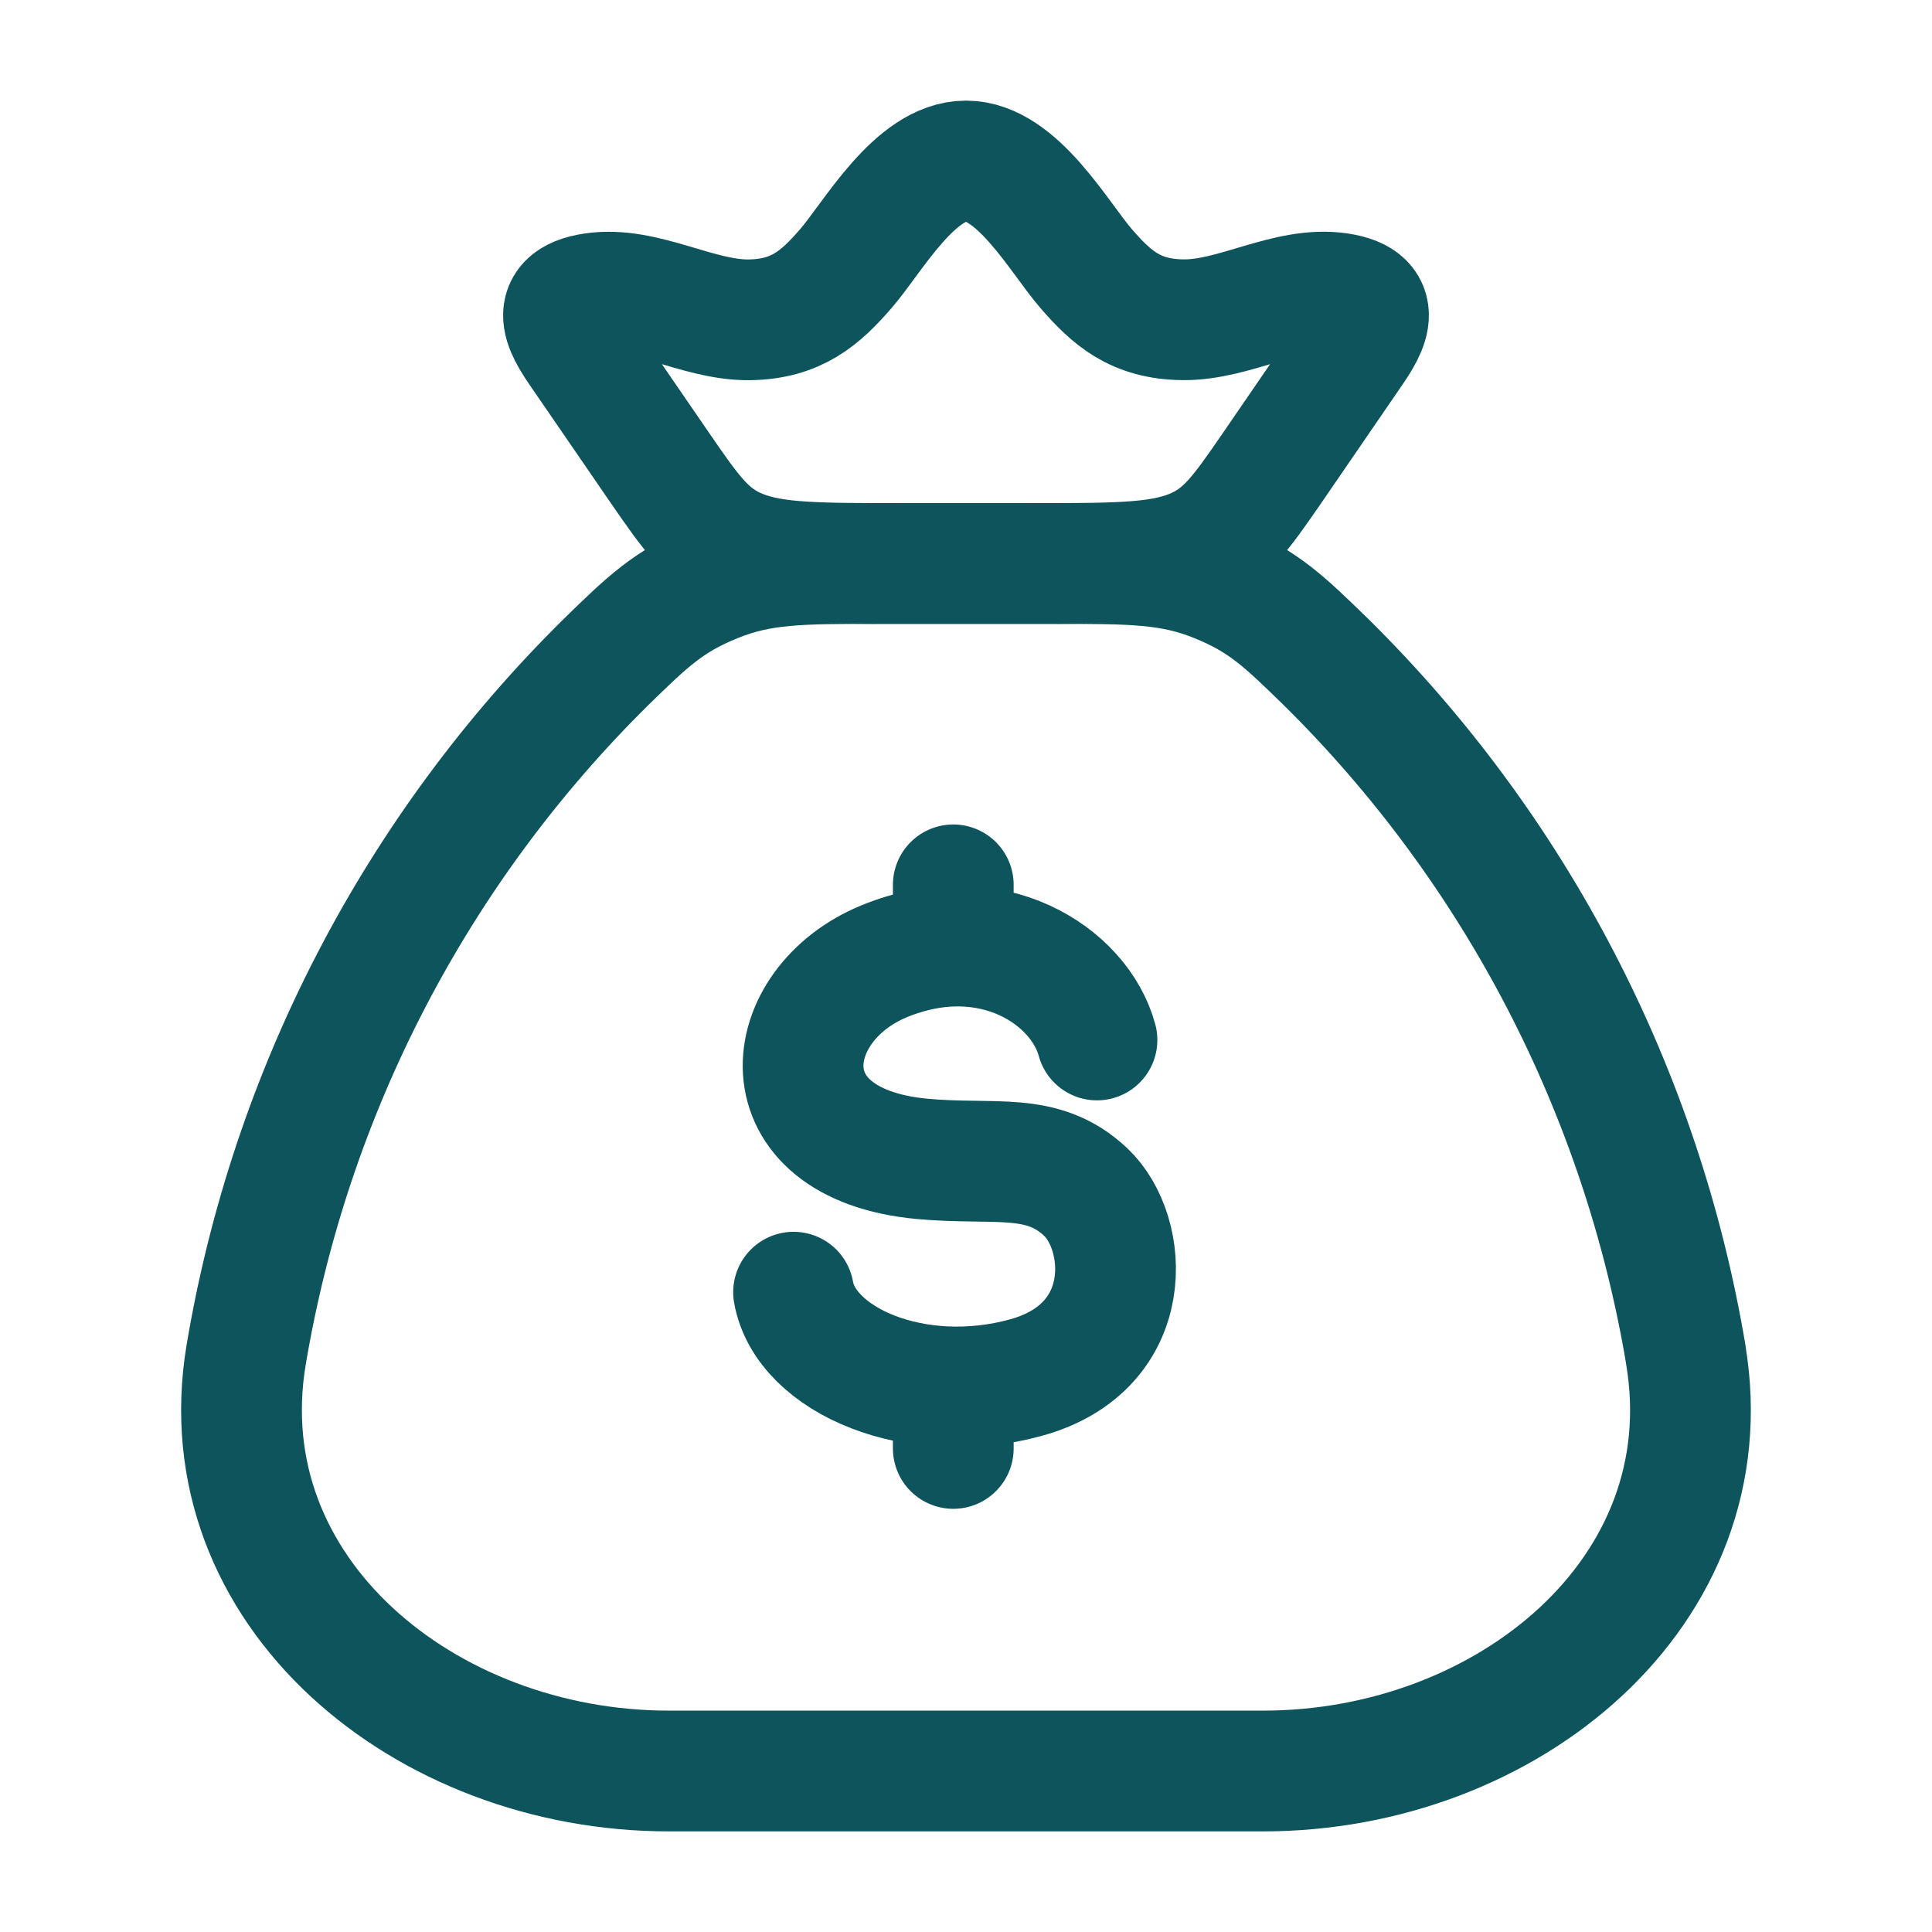
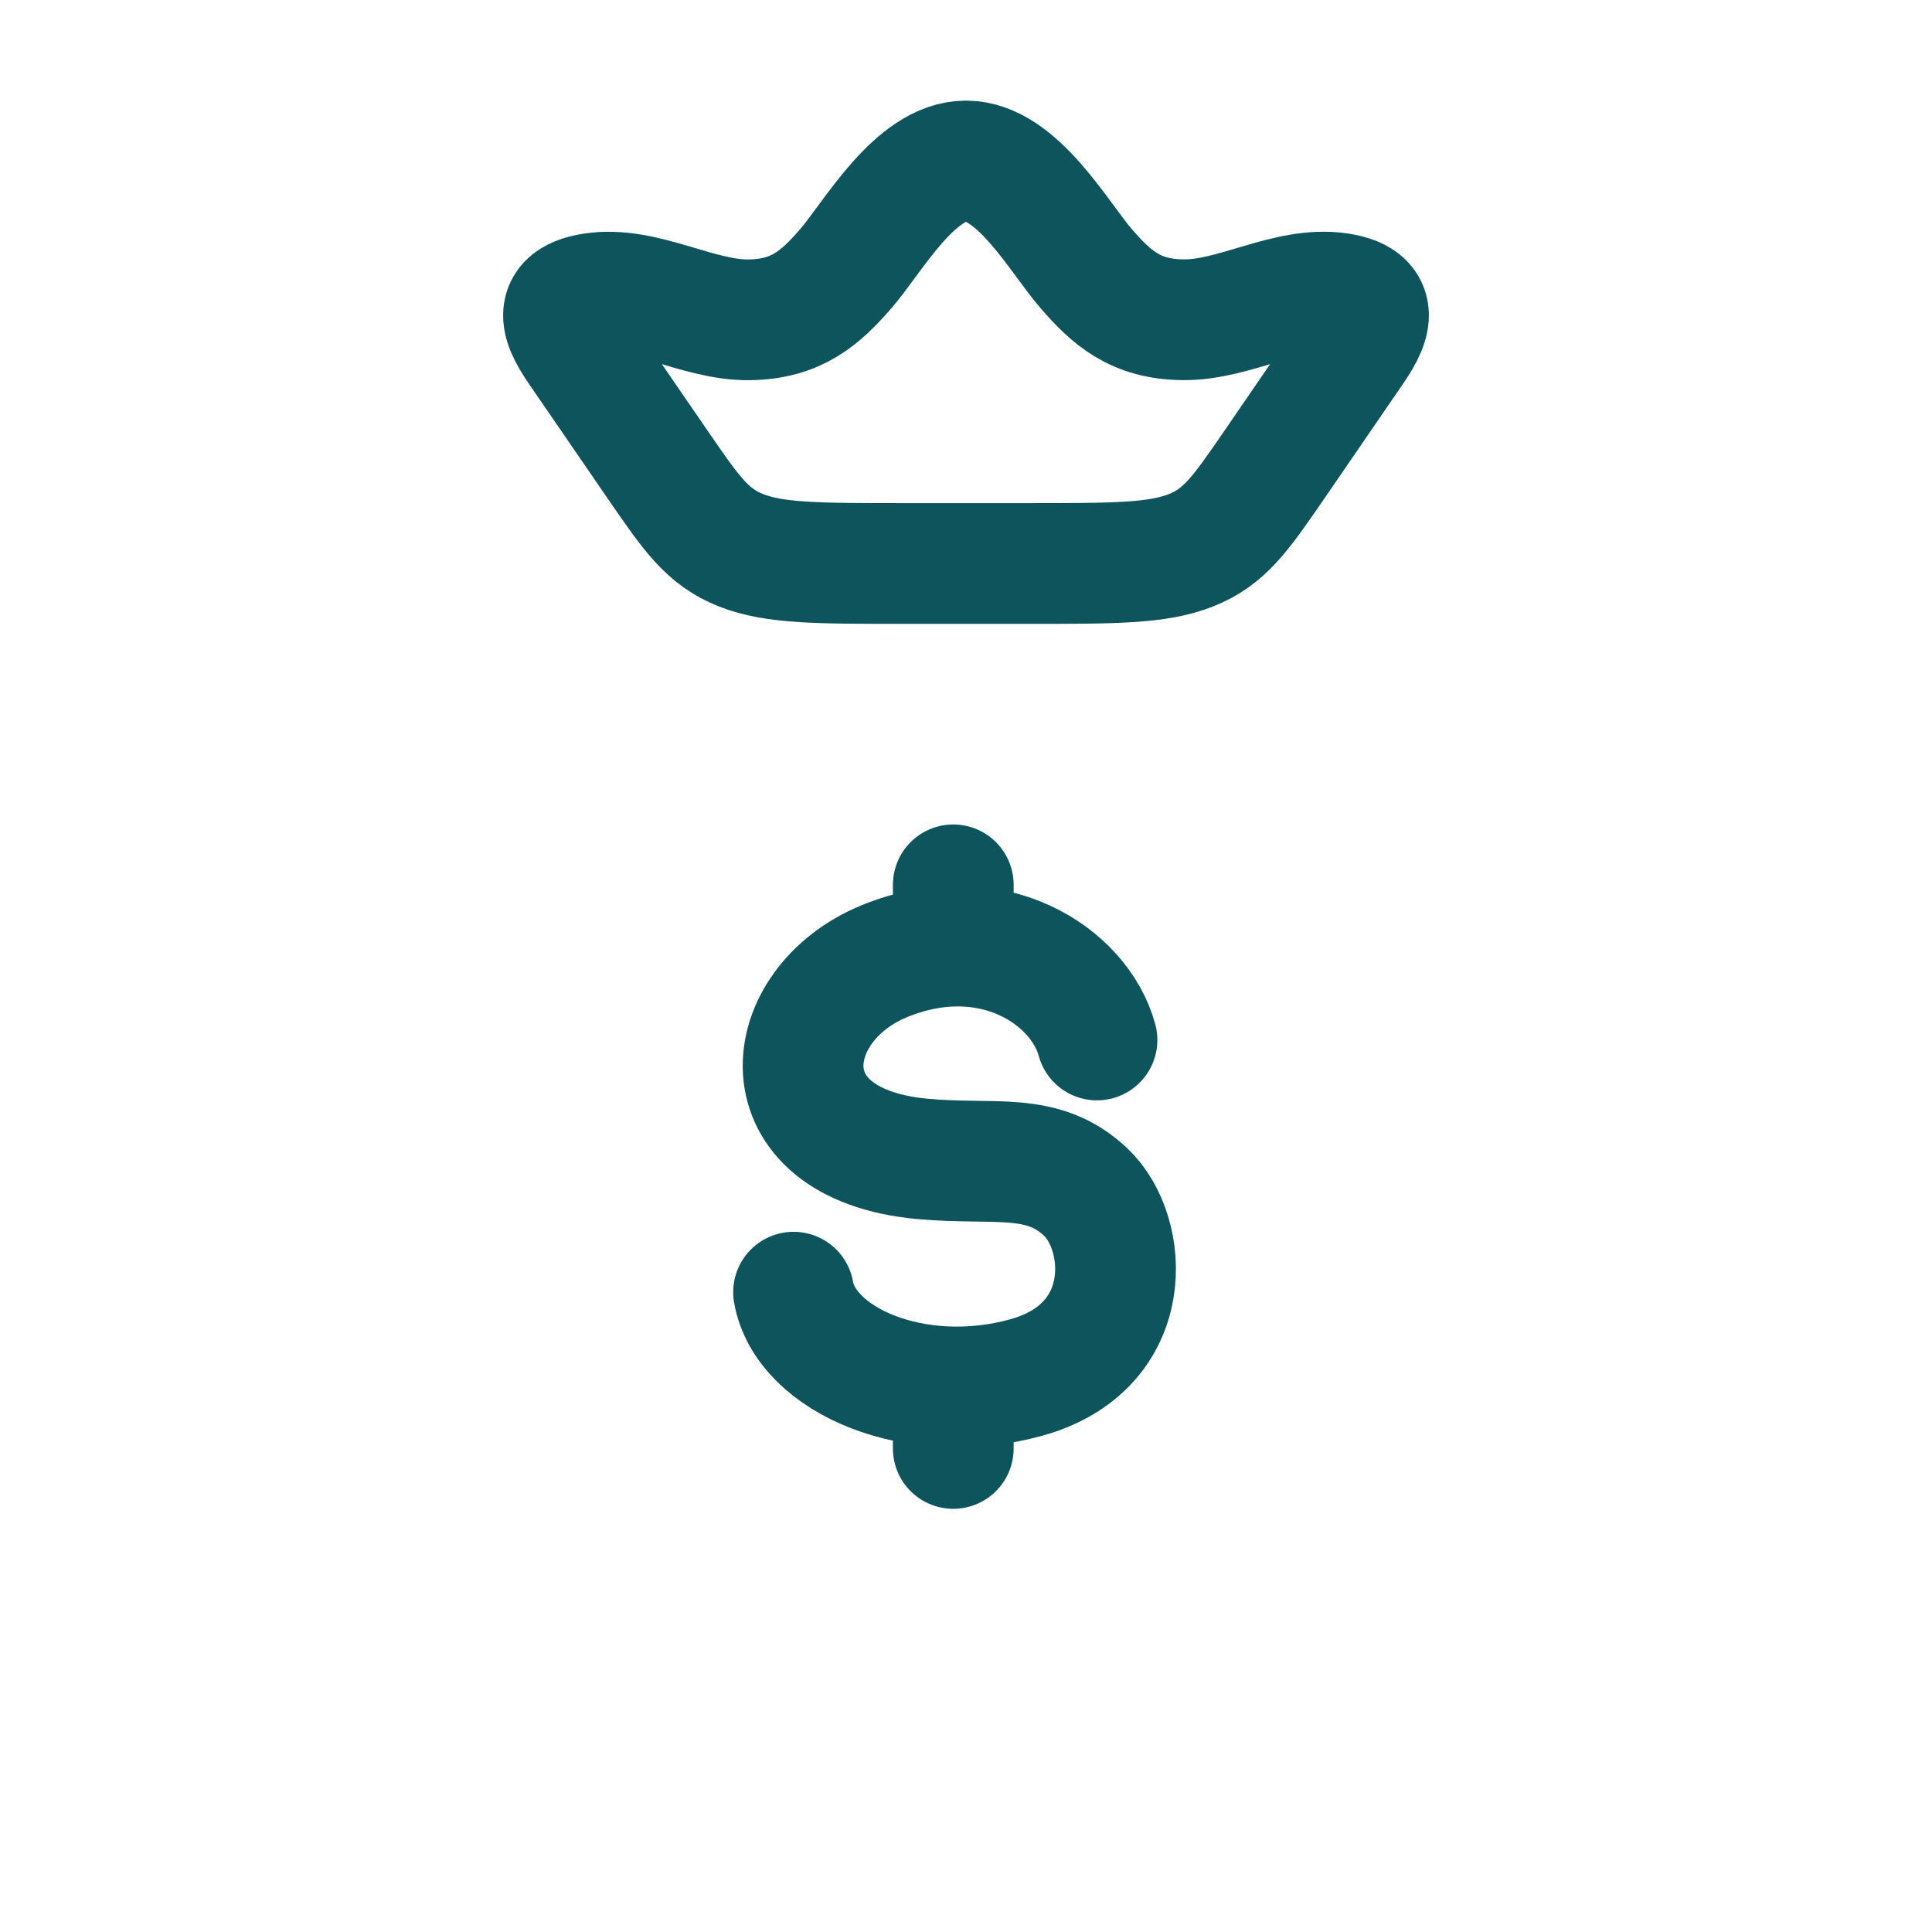
<svg xmlns="http://www.w3.org/2000/svg" width="48" height="48" viewBox="0 0 48 48" fill="none">
-   <path d="M41.886 33.67C40.79 27.127 37.657 21.097 32.934 16.438C31.9 15.432 31.384 14.93 30.242 14.466C29.1 14 28.118 14 26.156 14H21.844C19.882 14 18.9 14 17.758 14.466C16.618 14.93 16.098 15.432 15.066 16.438C10.343 21.097 7.21 27.127 6.114 33.67C5.14 39.546 10.56 44 16.616 44H31.384C37.442 44 42.864 39.546 41.884 33.67" stroke="#0E545C" stroke-width="3" stroke-linecap="round" stroke-linejoin="round" />
  <path d="M27.254 25.838C26.822 24.24 24.62 22.8 21.978 23.878C19.336 24.956 18.918 28.422 22.912 28.792C24.72 28.958 25.896 28.598 26.974 29.616C28.054 30.632 28.254 33.462 25.496 34.224C22.742 34.986 20.012 33.796 19.716 32.104M23.684 21.984V23.506M23.684 34.458V35.986M14.514 8.886C14.1 8.286 13.502 7.47 14.738 7.286C16.008 7.094 17.326 7.962 18.618 7.946C19.784 7.928 20.378 7.41 21.018 6.67C21.69 5.892 22.73 4 24 4C25.27 4 26.31 5.892 26.982 6.67C27.622 7.41 28.216 7.93 29.382 7.944C30.674 7.964 31.992 7.094 33.262 7.284C34.498 7.47 33.9 8.284 33.486 8.884L31.622 11.602C30.822 12.762 30.424 13.342 29.588 13.672C28.752 14.002 27.674 14 25.516 14H22.484C20.324 14 19.246 14 18.412 13.672C17.578 13.344 17.178 12.76 16.378 11.6L14.514 8.886Z" stroke="#0E545C" stroke-width="3" stroke-linecap="round" stroke-linejoin="round" />
</svg>